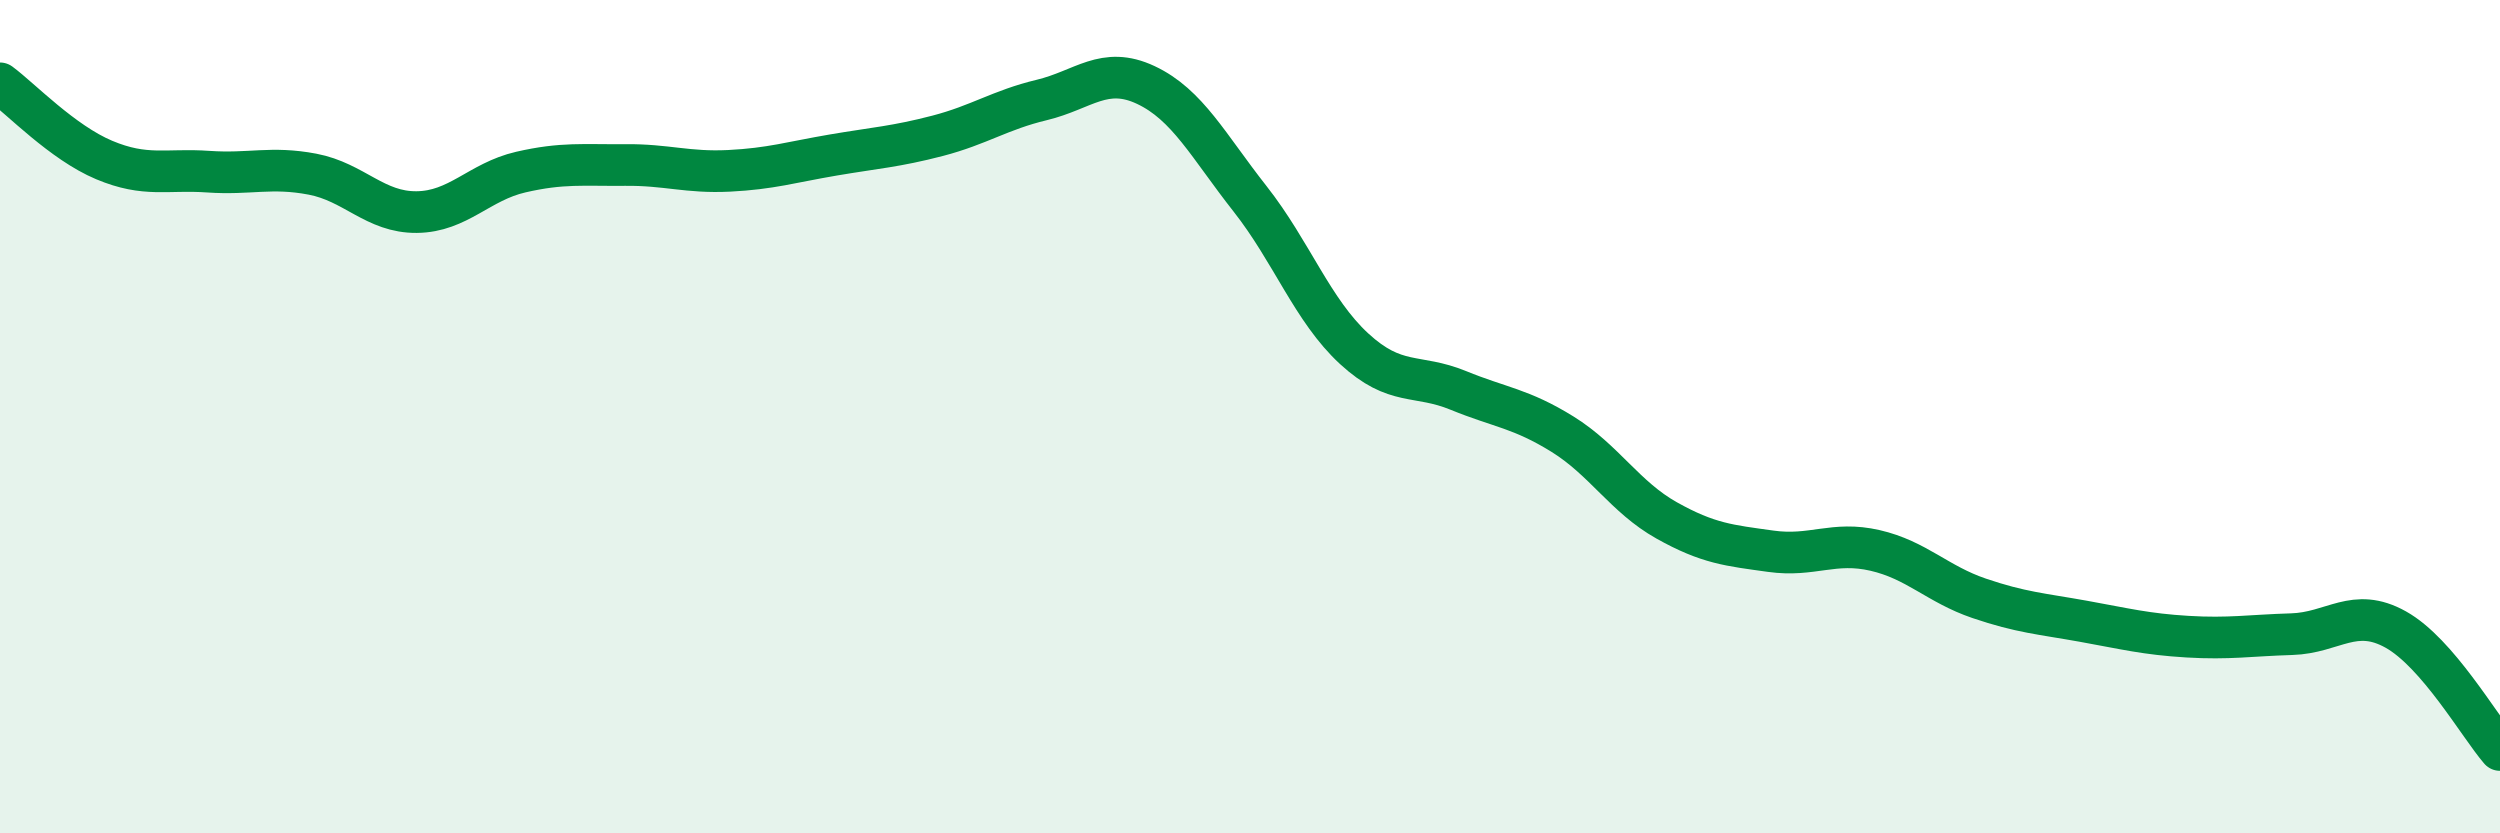
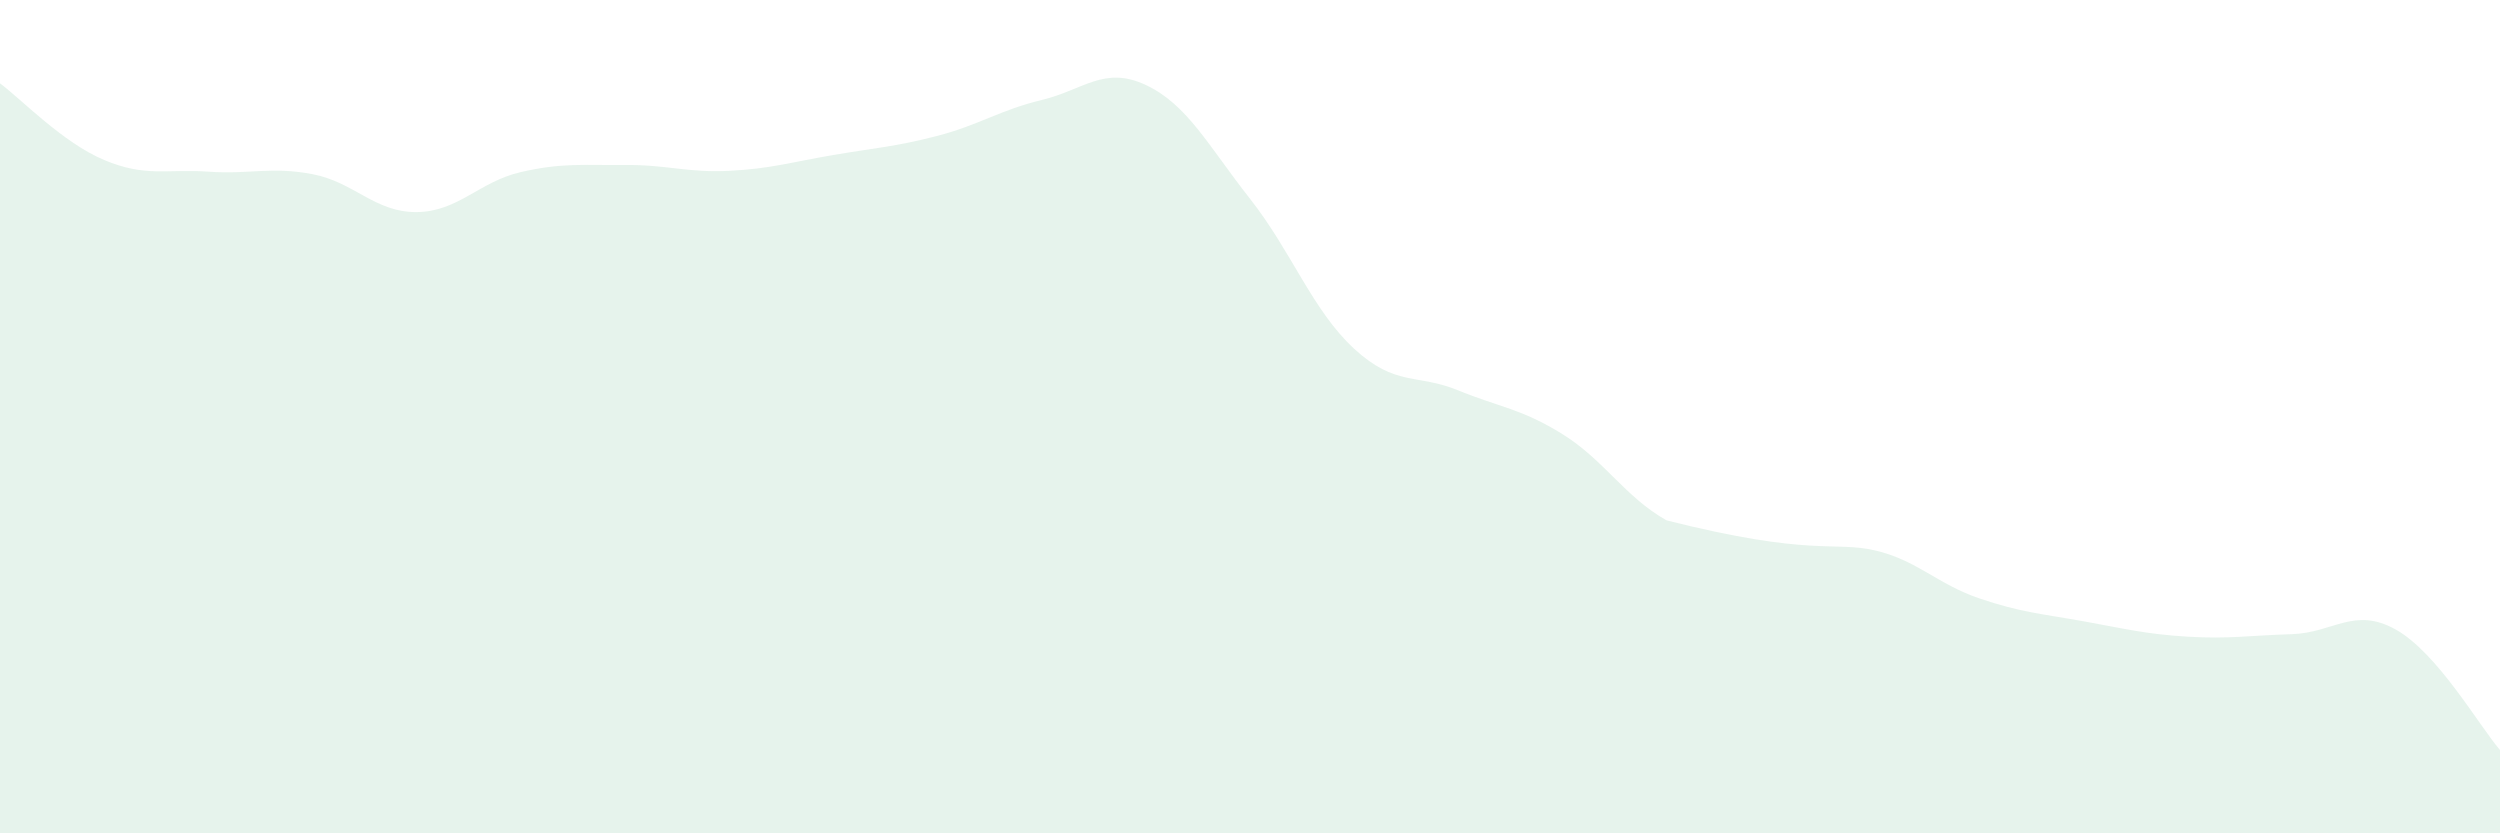
<svg xmlns="http://www.w3.org/2000/svg" width="60" height="20" viewBox="0 0 60 20">
-   <path d="M 0,2 C 0.5,2.37 1.5,3.42 2.5,3.84 C 3.5,4.26 4,4.05 5,4.12 C 6,4.19 6.5,3.99 7.5,4.18 C 8.5,4.37 9,5.1 10,5.09 C 11,5.08 11.5,4.36 12.5,4.13 C 13.5,3.9 14,3.97 15,3.96 C 16,3.95 16.5,4.15 17.5,4.1 C 18.5,4.05 19,3.89 20,3.72 C 21,3.55 21.5,3.52 22.5,3.26 C 23.5,3 24,2.64 25,2.4 C 26,2.16 26.5,1.57 27.5,2.04 C 28.5,2.51 29,3.5 30,4.77 C 31,6.04 31.5,7.45 32.5,8.37 C 33.5,9.29 34,8.96 35,9.37 C 36,9.78 36.5,9.8 37.5,10.42 C 38.5,11.04 39,11.93 40,12.49 C 41,13.05 41.5,13.09 42.5,13.23 C 43.5,13.37 44,12.98 45,13.21 C 46,13.44 46.5,14.02 47.5,14.36 C 48.5,14.7 49,14.73 50,14.91 C 51,15.09 51.5,15.22 52.5,15.28 C 53.5,15.34 54,15.25 55,15.22 C 56,15.19 56.5,14.55 57.5,15.11 C 58.5,15.67 59.5,17.42 60,18L60 20L0 20Z" fill="#008740" opacity="0.1" stroke-linecap="round" stroke-linejoin="round" />
-   <path d="M 0,2 C 0.5,2.37 1.5,3.42 2.5,3.84 C 3.5,4.26 4,4.05 5,4.12 C 6,4.19 6.5,3.99 7.5,4.18 C 8.5,4.37 9,5.1 10,5.09 C 11,5.08 11.5,4.36 12.5,4.13 C 13.5,3.9 14,3.97 15,3.96 C 16,3.95 16.5,4.15 17.5,4.1 C 18.5,4.05 19,3.89 20,3.72 C 21,3.55 21.5,3.52 22.5,3.26 C 23.5,3 24,2.64 25,2.4 C 26,2.16 26.5,1.57 27.5,2.04 C 28.5,2.51 29,3.5 30,4.77 C 31,6.04 31.5,7.45 32.5,8.37 C 33.5,9.29 34,8.96 35,9.37 C 36,9.78 36.5,9.8 37.5,10.42 C 38.5,11.04 39,11.93 40,12.49 C 41,13.05 41.5,13.09 42.5,13.23 C 43.5,13.37 44,12.98 45,13.21 C 46,13.44 46.5,14.02 47.5,14.36 C 48.5,14.7 49,14.73 50,14.91 C 51,15.09 51.5,15.22 52.5,15.28 C 53.5,15.34 54,15.25 55,15.22 C 56,15.19 56.5,14.55 57.5,15.11 C 58.5,15.67 59.5,17.42 60,18" stroke="#008740" stroke-width="1" fill="none" stroke-linecap="round" stroke-linejoin="round" />
+   <path d="M 0,2 C 0.5,2.37 1.5,3.42 2.5,3.84 C 3.5,4.26 4,4.05 5,4.12 C 6,4.19 6.5,3.99 7.5,4.18 C 8.5,4.37 9,5.1 10,5.09 C 11,5.08 11.5,4.36 12.5,4.13 C 13.5,3.9 14,3.97 15,3.96 C 16,3.95 16.5,4.15 17.5,4.1 C 18.5,4.05 19,3.89 20,3.72 C 21,3.55 21.5,3.52 22.5,3.26 C 23.5,3 24,2.64 25,2.4 C 26,2.16 26.5,1.57 27.5,2.04 C 28.5,2.51 29,3.5 30,4.77 C 31,6.04 31.5,7.45 32.5,8.37 C 33.5,9.29 34,8.96 35,9.37 C 36,9.78 36.5,9.8 37.5,10.42 C 38.5,11.04 39,11.93 40,12.49 C 43.5,13.37 44,12.98 45,13.21 C 46,13.44 46.5,14.02 47.5,14.36 C 48.5,14.7 49,14.73 50,14.91 C 51,15.09 51.5,15.22 52.5,15.28 C 53.5,15.34 54,15.25 55,15.22 C 56,15.19 56.5,14.55 57.5,15.11 C 58.5,15.67 59.5,17.42 60,18L60 20L0 20Z" fill="#008740" opacity="0.1" stroke-linecap="round" stroke-linejoin="round" />
</svg>